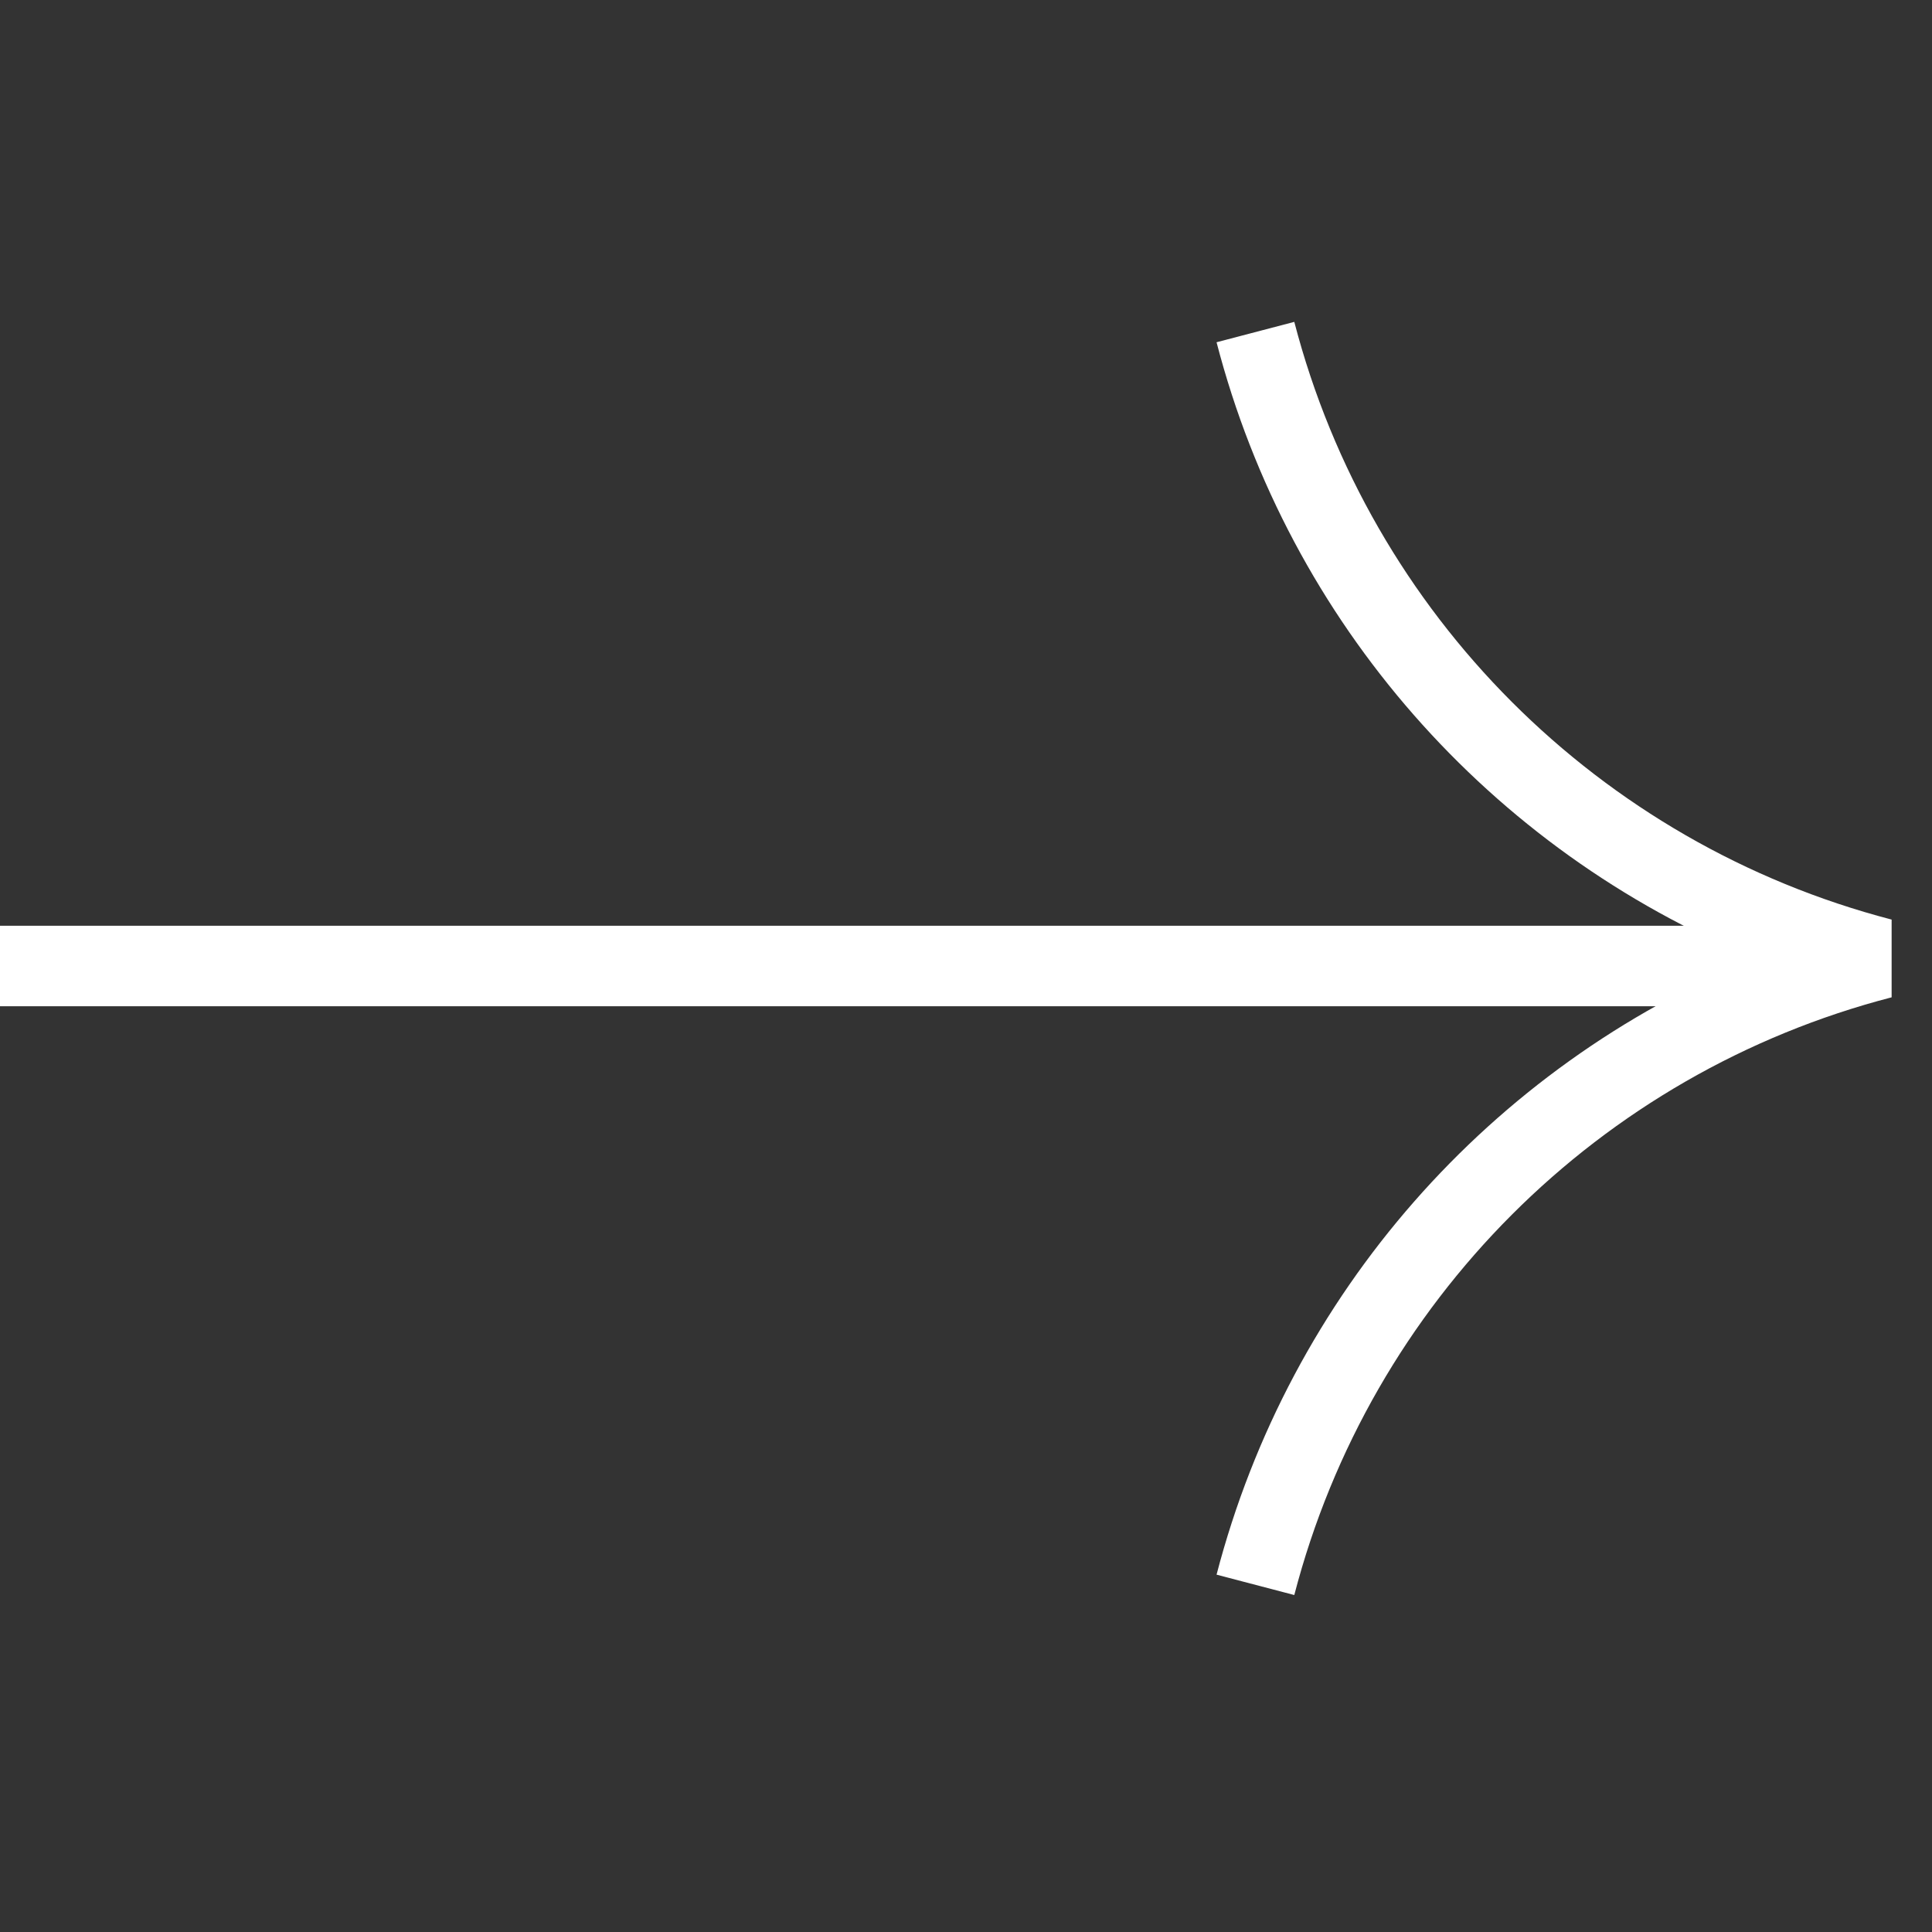
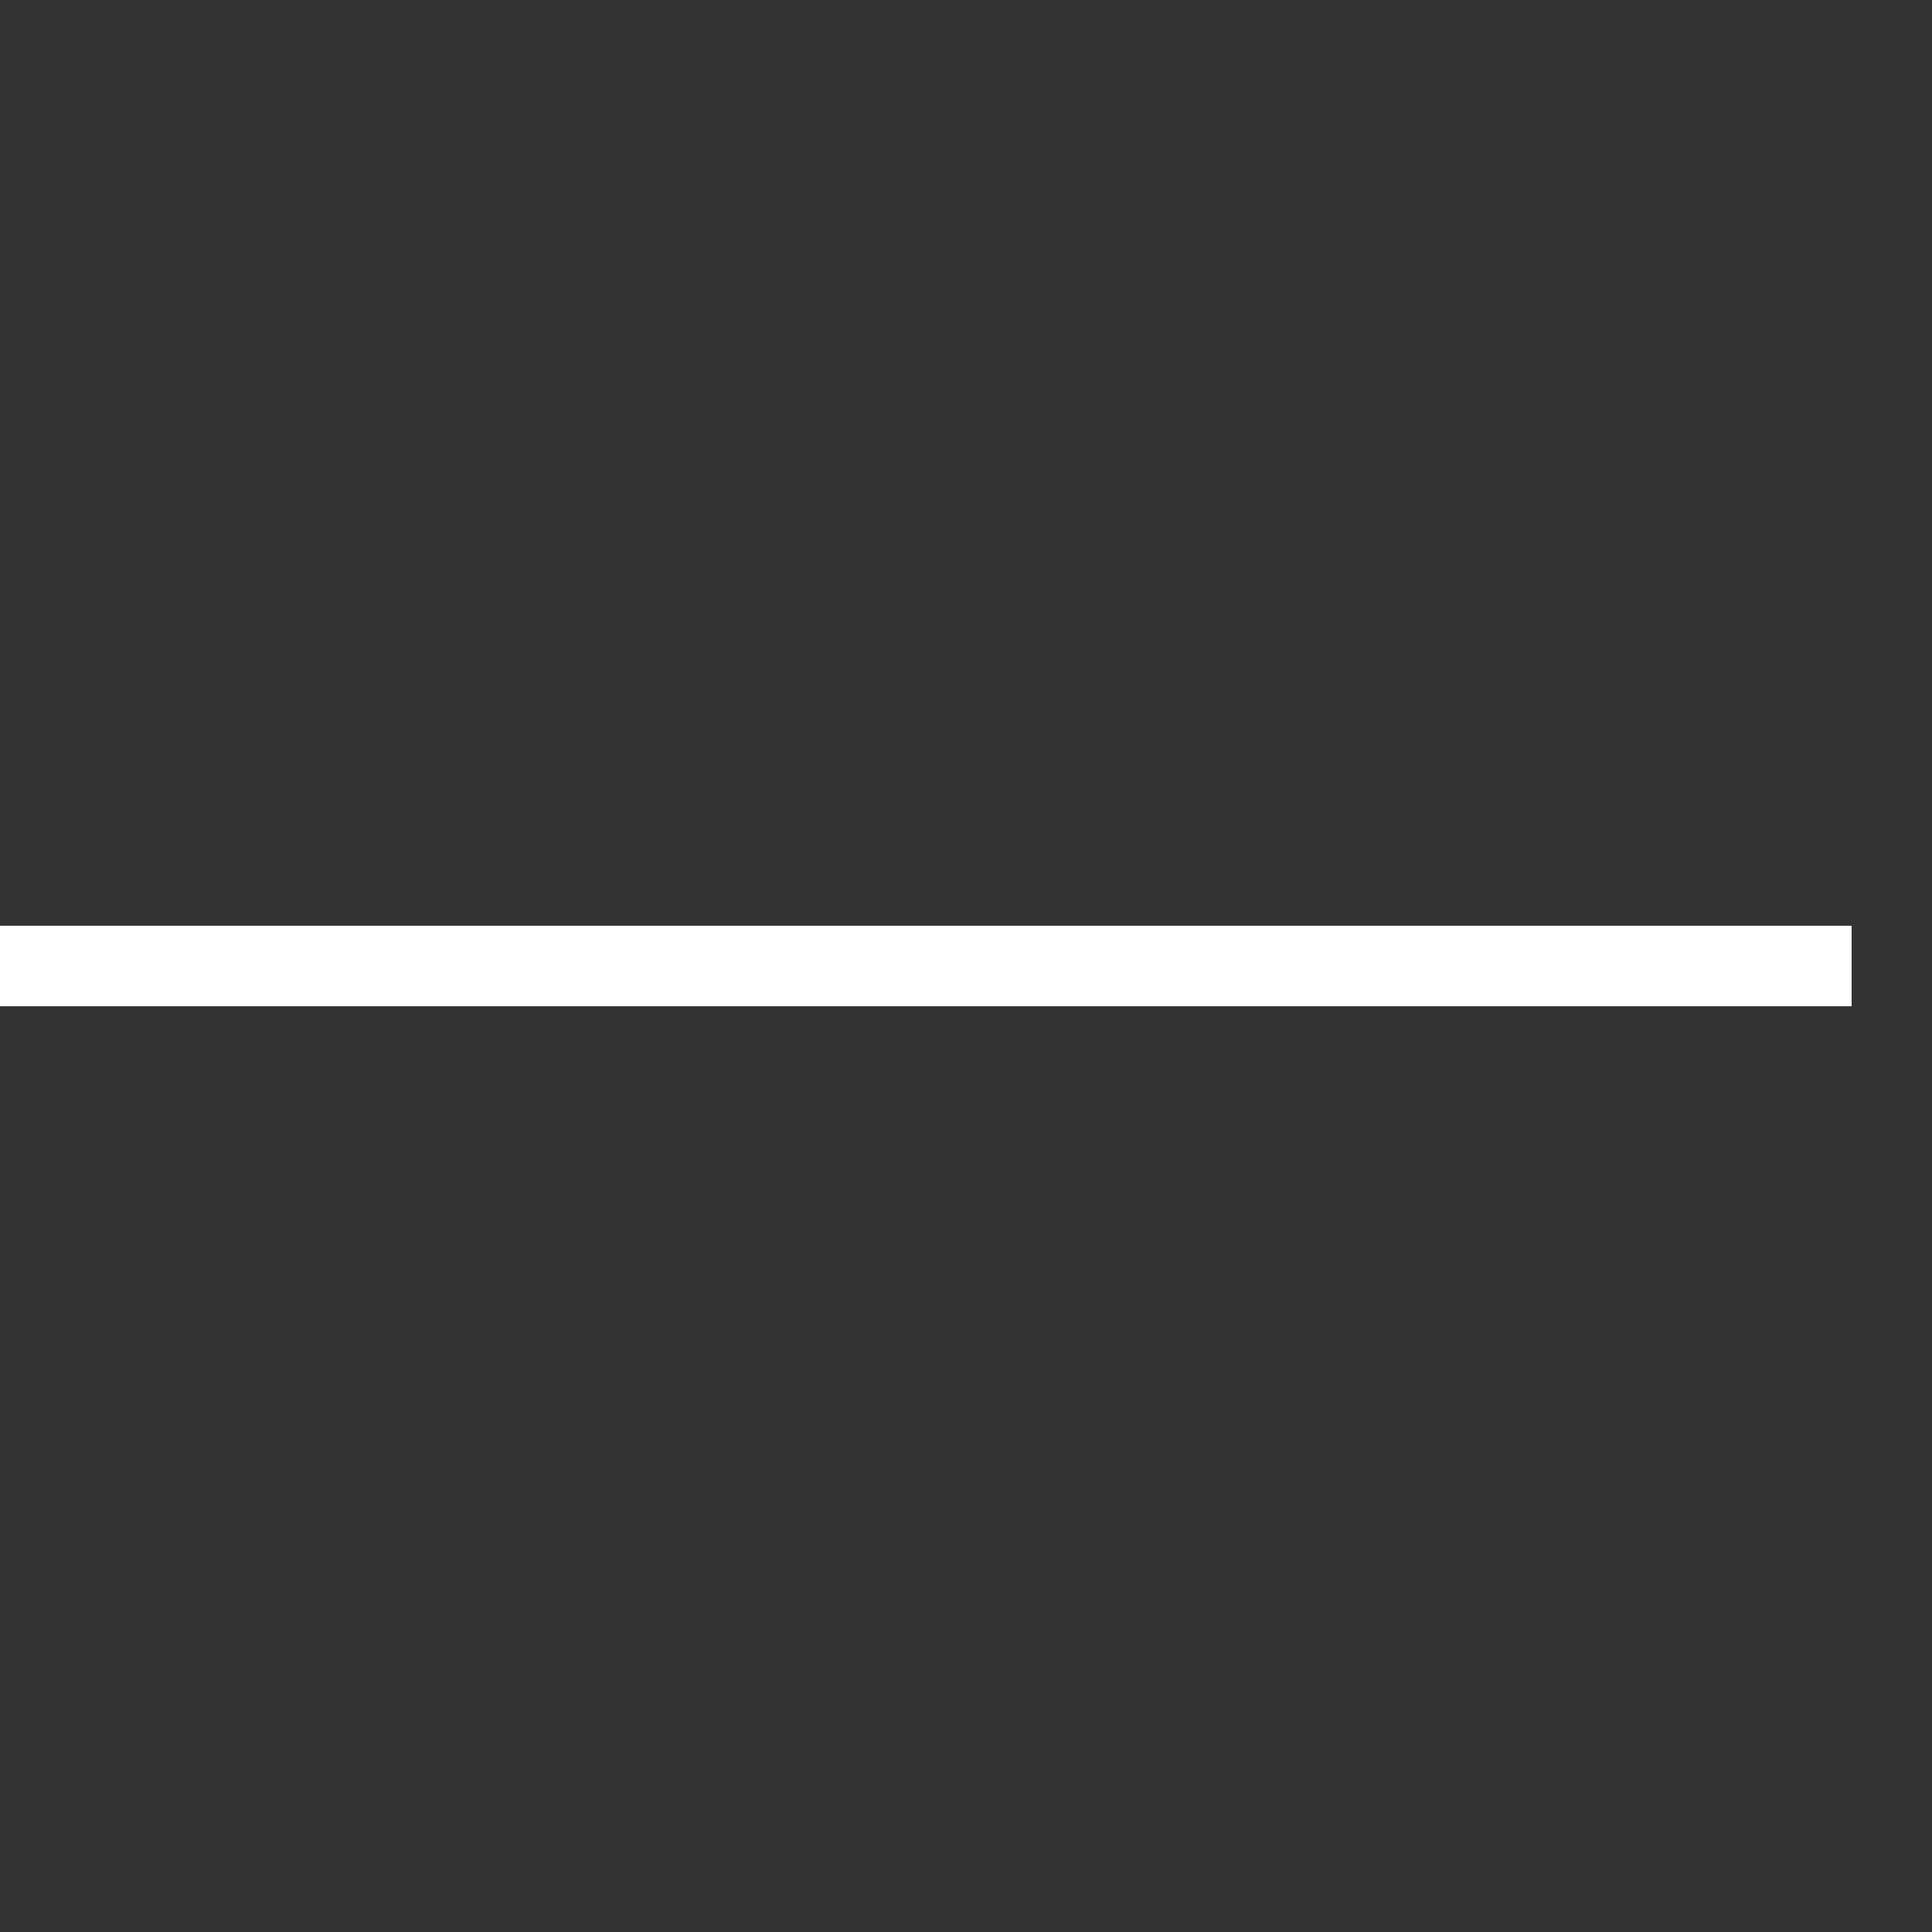
<svg xmlns="http://www.w3.org/2000/svg" version="1.1" id="Capa_1" x="0px" y="0px" viewBox="0 0 512 512" style="enable-background:new 0 0 512 512;" xml:space="preserve">
  <rect x="0" y="0" width="512" height="512" fill="#333333" stroke="none" />
  <style type="text/css">
	.st0{fill-rule:evenodd;clip-rule:evenodd;fill:#FFFFFF;}
	.st1{fill:none;stroke:#FFFFFF;stroke-width:21.333;stroke-miterlimit:42.667;}
</style>
-   <path class="st0" d="M501.3,264.3v-20.6C423.8,223.5,363.2,162.9,343,85.3l-20.6,5.4C341.7,165.1,395,225.3,465,254  c-70,28.7-123.2,88.8-142.6,163.3l20.6,5.4C363.2,345,423.8,284.4,501.3,264.3z" />
  <line class="st1" x1="0" y1="256" x2="490.7" y2="256" />
</svg>